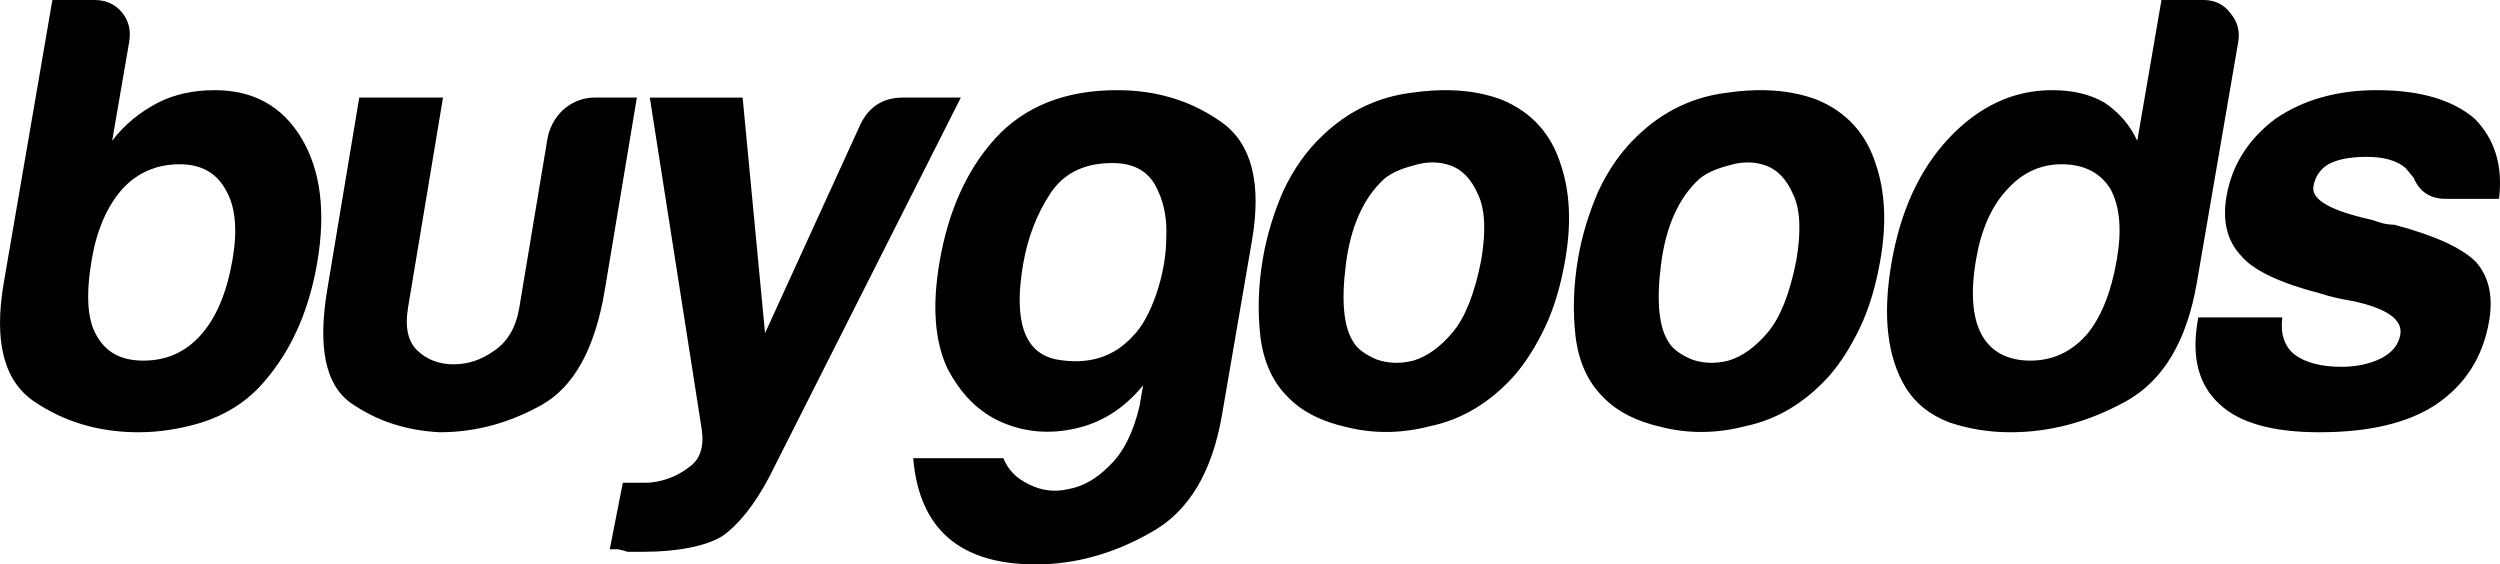
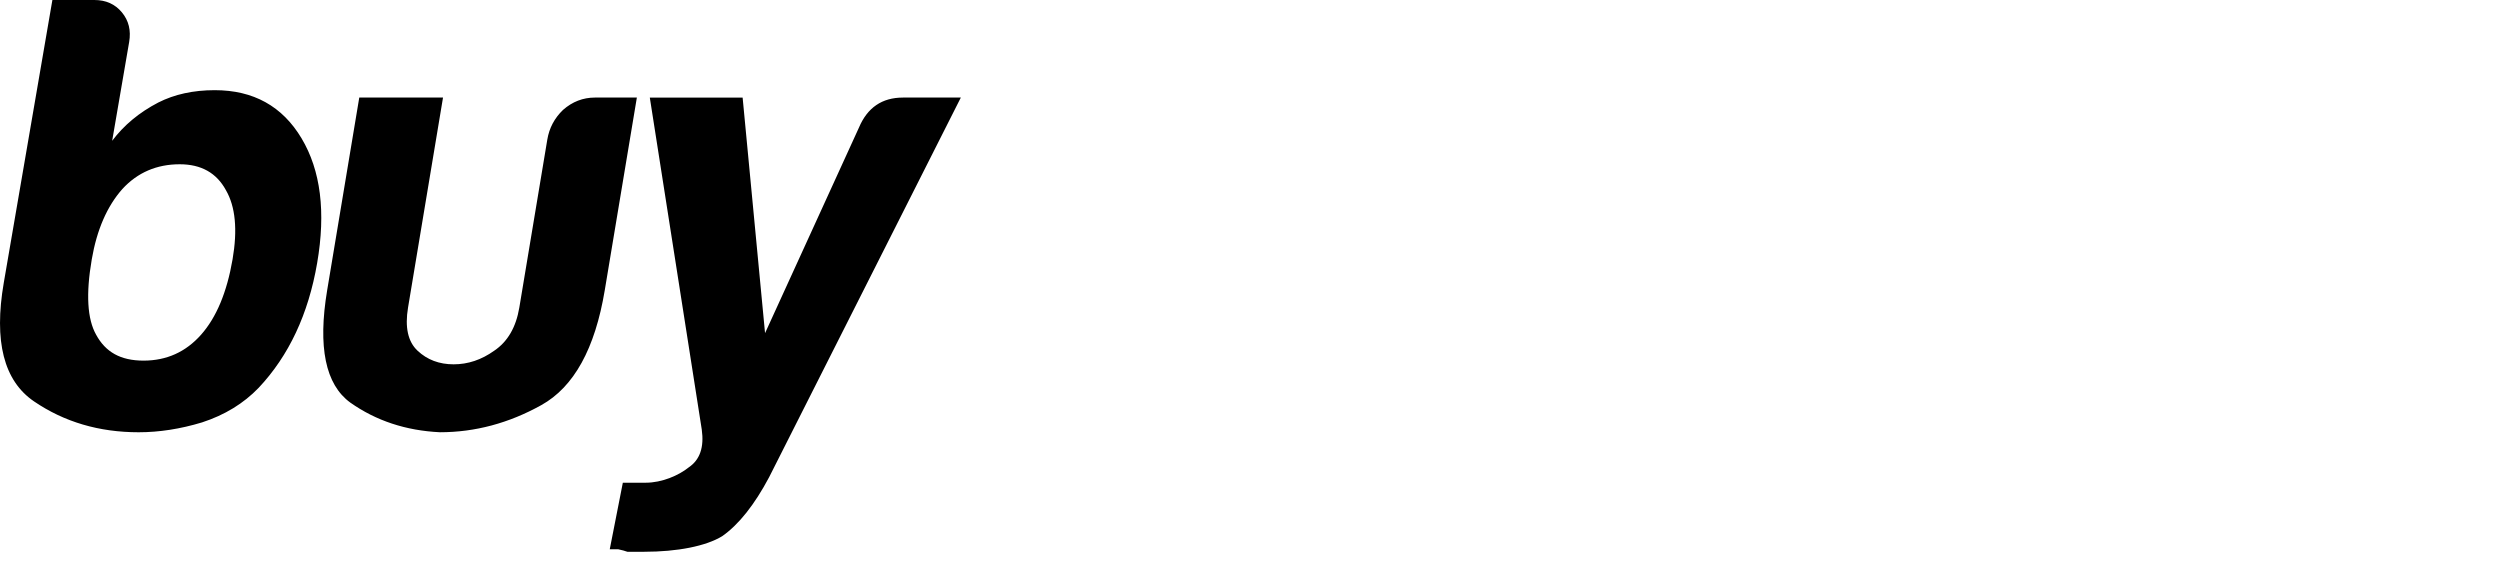
<svg xmlns="http://www.w3.org/2000/svg" id="Layer_2" data-name="Layer 2" viewBox="0 0 3279.53 740.39">
  <defs>
    <style>
      .cls-1 {
        stroke-width: 0px;
      }
    </style>
  </defs>
  <g id="Layer_1-2" data-name="Layer 1">
    <g>
      <path class="cls-1" d="M68.72,0L4.94,371.01c-13.18,76.69.04,128.53,39.68,155.53,39.64,27,85.38,40.5,137.23,40.5,27,0,54.75-4.32,83.24-12.95,29.75-9.72,54.49-24.84,74.22-45.36,39.64-42.13,65.22-96.67,76.73-163.64,11.52-66.96,4.7-121.51-20.45-163.63-25.16-42.12-63.13-63.18-113.89-63.18-28.08,0-52.77,5.41-74.07,16.21-24.91,12.96-45.08,29.69-60.48,50.21l22.29-129.6c2.6-15.12-.57-28.08-9.51-38.88C150.97,5.41,138.93,0,123.81,0h-55.09ZM471.29,127.99l-42.11,252.74c-12.41,74.53-2.28,123.66,30.38,147.42,33.72,23.77,72.89,36.73,117.53,38.88,46.04,0,90.41-11.87,133.09-35.63,42.67-23.76,70.38-73.99,83.15-150.68l42.11-252.74h-54.93c-15.7,0-29.68,5.41-41.94,16.21-11.22,10.8-18.08,23.76-20.6,38.88l-36.71,220.34c-4.32,25.92-15.32,44.82-32.99,56.7-16.63,11.88-34.36,17.82-53.2,17.82s-34.6-5.93-47.27-17.82c-12.67-11.88-16.84-30.78-12.52-56.7l45.88-275.43h-109.87ZM852.42,127.99l68.18,435.6c3.21,23.01-2.41,39.46-16.85,49.32-13.58,10.96-35.58,20.32-56.66,20.32h-30.05l-17.16,87.3h11.07c5.07,1.09,9.09,2.19,12.05,3.29h22.16c43.22,0,80.97-7.36,102.33-20.51,21.75-15.34,42.22-41.1,61.42-77.26l251.52-498.06h-75.91c-27.41,0-46.68,13.15-57.77,39.45l-123.15,269.57-29.42-309.02h-121.77ZM235.81,215.49c28.08,0,48.27,11.34,60.58,34.01,12.49,21.6,15.38,51.84,8.69,90.72-7.43,43.2-21.19,76.16-41.29,98.84-20.1,22.68-45.27,34.01-75.52,34.01s-49.89-11.33-62.19-34.01c-11.59-20.52-13.5-53.47-5.7-98.84,6.68-38.88,20.08-69.65,40.18-92.33,19.91-21.6,45-32.4,75.24-32.4h0Z" />
-       <path class="cls-1" d="M2835.43,0l-31.75,184.7c-9.43-20.52-23.84-37.25-43.21-50.21-18.66-10.8-41.5-16.21-68.5-16.21-50.76,0-95.96,21.06-135.61,63.18-38.38,41.04-63.42,95.59-75.12,163.63-11.88,69.13-5.6,123.67,18.84,163.64,12.68,20.52,31.68,35.64,57,45.36,25.52,8.63,52.32,12.95,80.41,12.95,51.84,0,102.23-13.49,151.15-40.5,48.92-27,79.98-78.84,93.16-155.53l54.32-315.92c2.41-14.04-.86-26.47-9.81-37.27-8.75-11.88-20.69-17.83-35.81-17.83h-55.09ZM1465.64,118.27c-68.04,0-121.35,21.06-159.91,63.18-37.3,41.04-61.7,95.05-73.21,162.02-9.84,57.24-6.49,103.68,10.06,139.32,17.82,34.57,41.81,58.33,71.98,71.29,30.17,12.96,62.12,15.66,95.82,8.1,34.78-7.56,64.49-26.46,89.13-56.7l-4.73,27.54c-8.1,34.57-21.2,60.48-39.29,77.77-17.01,17.28-34.98,27.54-53.89,30.78-18.03,4.32-35.47,2.16-52.35-6.48-15.98-7.57-27-18.9-33.04-34.02h-118.26c7.79,92.89,61.37,139.33,160.73,139.33,51.84,0,102.33-14.05,151.44-42.13,48.92-27,79.89-78.3,92.89-153.9l39.28-228.44c13-75.6-.24-127.45-39.69-155.52-39.46-28.08-85.11-42.12-136.95-42.12h0ZM3118.05,118.27c-51.84,0-96.09,12.43-132.77,37.27-35.96,27-57.48,61.02-64.54,102.06-5.57,32.4.78,58.32,19.03,77.76,16.1,19.44,51.56,36.18,106.39,50.23,9.16,3.24,23.19,6.48,42.08,9.72,43.69,9.72,63.86,24.31,60.52,43.75-2.23,12.96-10.47,23.22-24.73,30.78-15.34,7.56-32.72,11.34-52.16,11.34-27,0-47.68-5.41-62.03-16.21-13.26-10.8-18.57-27-15.94-48.6h-110.16l-.83,4.87c-8.18,47.53,1.26,83.7,28.32,108.54,25.97,24.84,69.74,37.25,131.31,37.25,64.8,0,115.44-11.88,151.92-35.64,39.02-25.92,62.62-62.63,70.79-110.16,5.57-32.4-.23-58.33-17.41-77.77-18.45-18.36-54.01-34.56-106.68-48.6-4.32,0-9.08-.54-14.29-1.61-4.13-1.08-9.26-2.71-15.36-4.86-54.12-11.88-79.7-26.47-76.73-43.75,2.23-12.96,8.76-22.67,19.59-29.15,11.92-6.48,28.68-9.73,50.28-9.73,22.68,0,39.67,4.86,50.96,14.58,3.58,4.32,7.15,8.65,10.73,12.97,7.65,18.36,21.73,27.54,42.26,27.54h69.66c5.27-43.21-5.43-78.3-32.11-105.3-29.21-24.84-71.9-37.27-128.06-37.27h0ZM1901.37,118.32c-15.34-.3-31.51.76-48.54,3.19-45.22,5.4-84.65,24.3-118.29,56.7-20.62,19.44-37.76,43.75-51.42,72.92-12.57,29.16-21.37,58.32-26.38,87.48-6.12,35.64-7.21,70.21-3.25,103.69,4.15,32.4,15.89,58.32,35.23,77.76,18.26,19.44,44.57,32.94,78.91,40.5,35.23,8.64,71.51,8.11,108.82-1.61,41.45-8.64,78.2-30.78,110.26-66.43,14.85-17.28,28.19-38.35,40.02-63.19,11.83-24.84,20.72-54.54,26.66-89.11,8.17-47.52,6.14-89.09-6.09-124.73-12.57-39.97-37.99-68.06-76.25-84.26-20.88-8.1-44.1-12.4-69.67-12.91h0ZM2314.82,118.32c-15.34-.3-31.51.76-48.54,3.19-45.21,5.4-84.64,24.3-118.29,56.7-20.63,19.44-37.76,43.75-51.41,72.92-12.58,29.16-21.37,58.32-26.38,87.48-6.13,35.64-7.22,70.21-3.25,103.69,4.15,32.4,15.9,58.32,35.23,77.76,18.26,19.44,44.56,32.94,78.89,40.5,35.24,8.64,71.52,8.11,108.83-1.61,41.45-8.64,78.2-30.78,110.25-66.43,14.85-17.28,28.2-38.35,40.02-63.19,11.83-24.84,20.72-54.54,26.66-89.11,8.17-47.52,6.14-89.09-6.09-124.73-12.57-39.97-37.99-68.06-76.24-84.26-20.88-8.1-44.11-12.4-69.67-12.91h0ZM1879.22,213.05c8.1,0,15.96,1.35,23.6,4.05,15.27,5.4,27.19,17.83,35.73,37.26,9.62,19.44,11.08,48.6,4.39,87.49-8.51,43.2-20.91,74.52-37.22,93.96-16.3,19.44-33.55,31.87-51.76,37.27-16.94,4.32-33.05,3.78-48.33-1.63-15.09-6.48-25.13-14.03-30.13-22.67-12.86-19.44-16.19-53.46-9.99-102.06,6.38-49.68,23.06-86.95,50.01-111.79,8.86-7.56,21.76-13.5,38.7-17.82,8.57-2.7,16.89-4.05,25-4.05h0ZM2292.66,213.05c8.1,0,15.96,1.35,23.6,4.05,15.27,5.4,27.18,17.83,35.71,37.26,9.62,19.44,11.1,48.6,4.41,87.49-8.5,43.2-20.92,74.52-37.22,93.96-16.31,19.44-33.56,31.87-51.77,37.27-16.94,4.32-33.06,3.78-48.34-1.63-15.09-6.48-25.12-14.03-30.11-22.67-12.86-19.44-16.19-53.46-9.99-102.06,6.38-49.68,23.05-86.95,50-111.79,8.86-7.56,21.76-13.5,38.7-17.82,8.57-2.7,16.9-4.05,25-4.05h0ZM1458.94,213.86c27,0,45.84,9.72,56.54,29.17,10.7,19.44,15.53,41.58,14.49,66.42.05,24.84-4.31,50.23-13.08,76.15-8.59,24.84-18.77,43.2-30.54,55.08-25.35,28.08-58.97,38.34-100.87,30.78-41.72-8.63-56.17-50.21-43.36-124.73,5.94-34.57,17.71-65.34,35.32-92.35,17.6-27,44.77-40.51,81.5-40.51h0ZM2704.42,215.49c29.17,0,50.53,10.8,64.1,32.4,12.31,22.68,15.11,53.45,8.42,92.33-7.43,43.21-20.65,76.16-39.67,98.84-20.1,22.68-44.73,34.02-73.89,34.02s-51.51-11.34-63.82-34.02c-12.3-22.68-14.74-55.63-7.31-98.84,6.68-38.88,19.99-69.11,39.9-90.71,20.1-22.68,44.2-34.02,72.27-34.02h0Z" />
    </g>
  </g>
</svg>